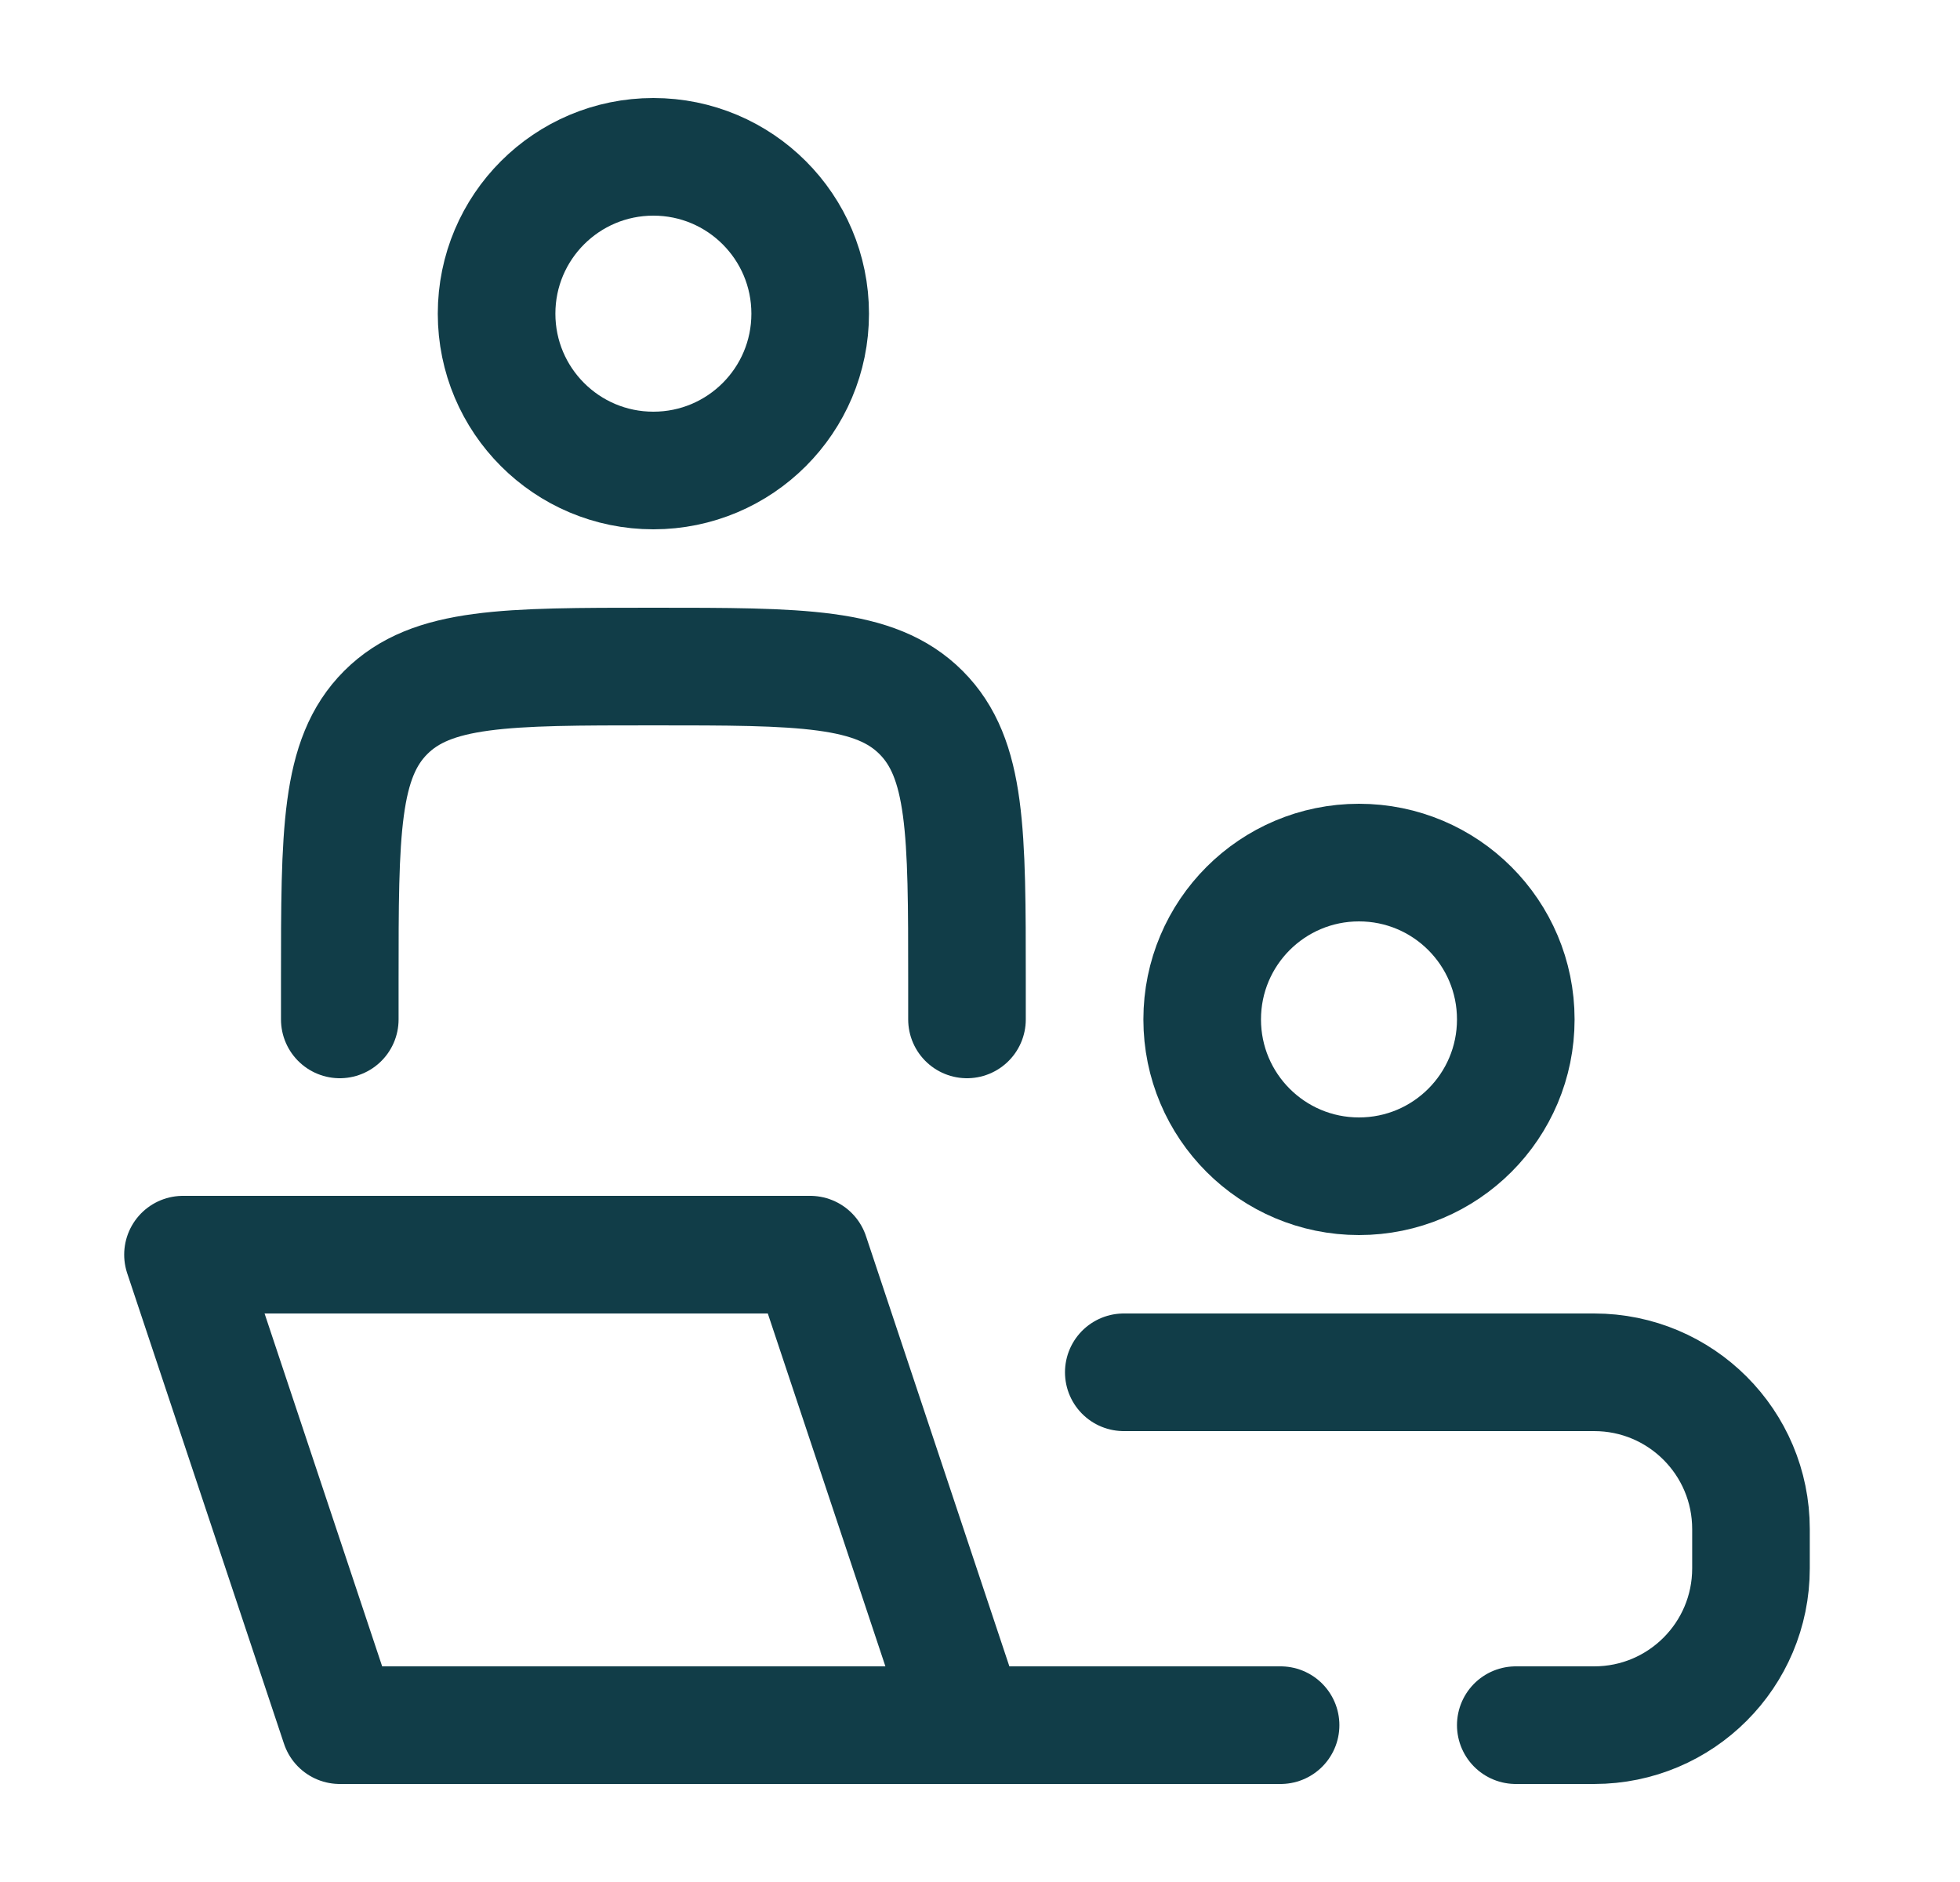
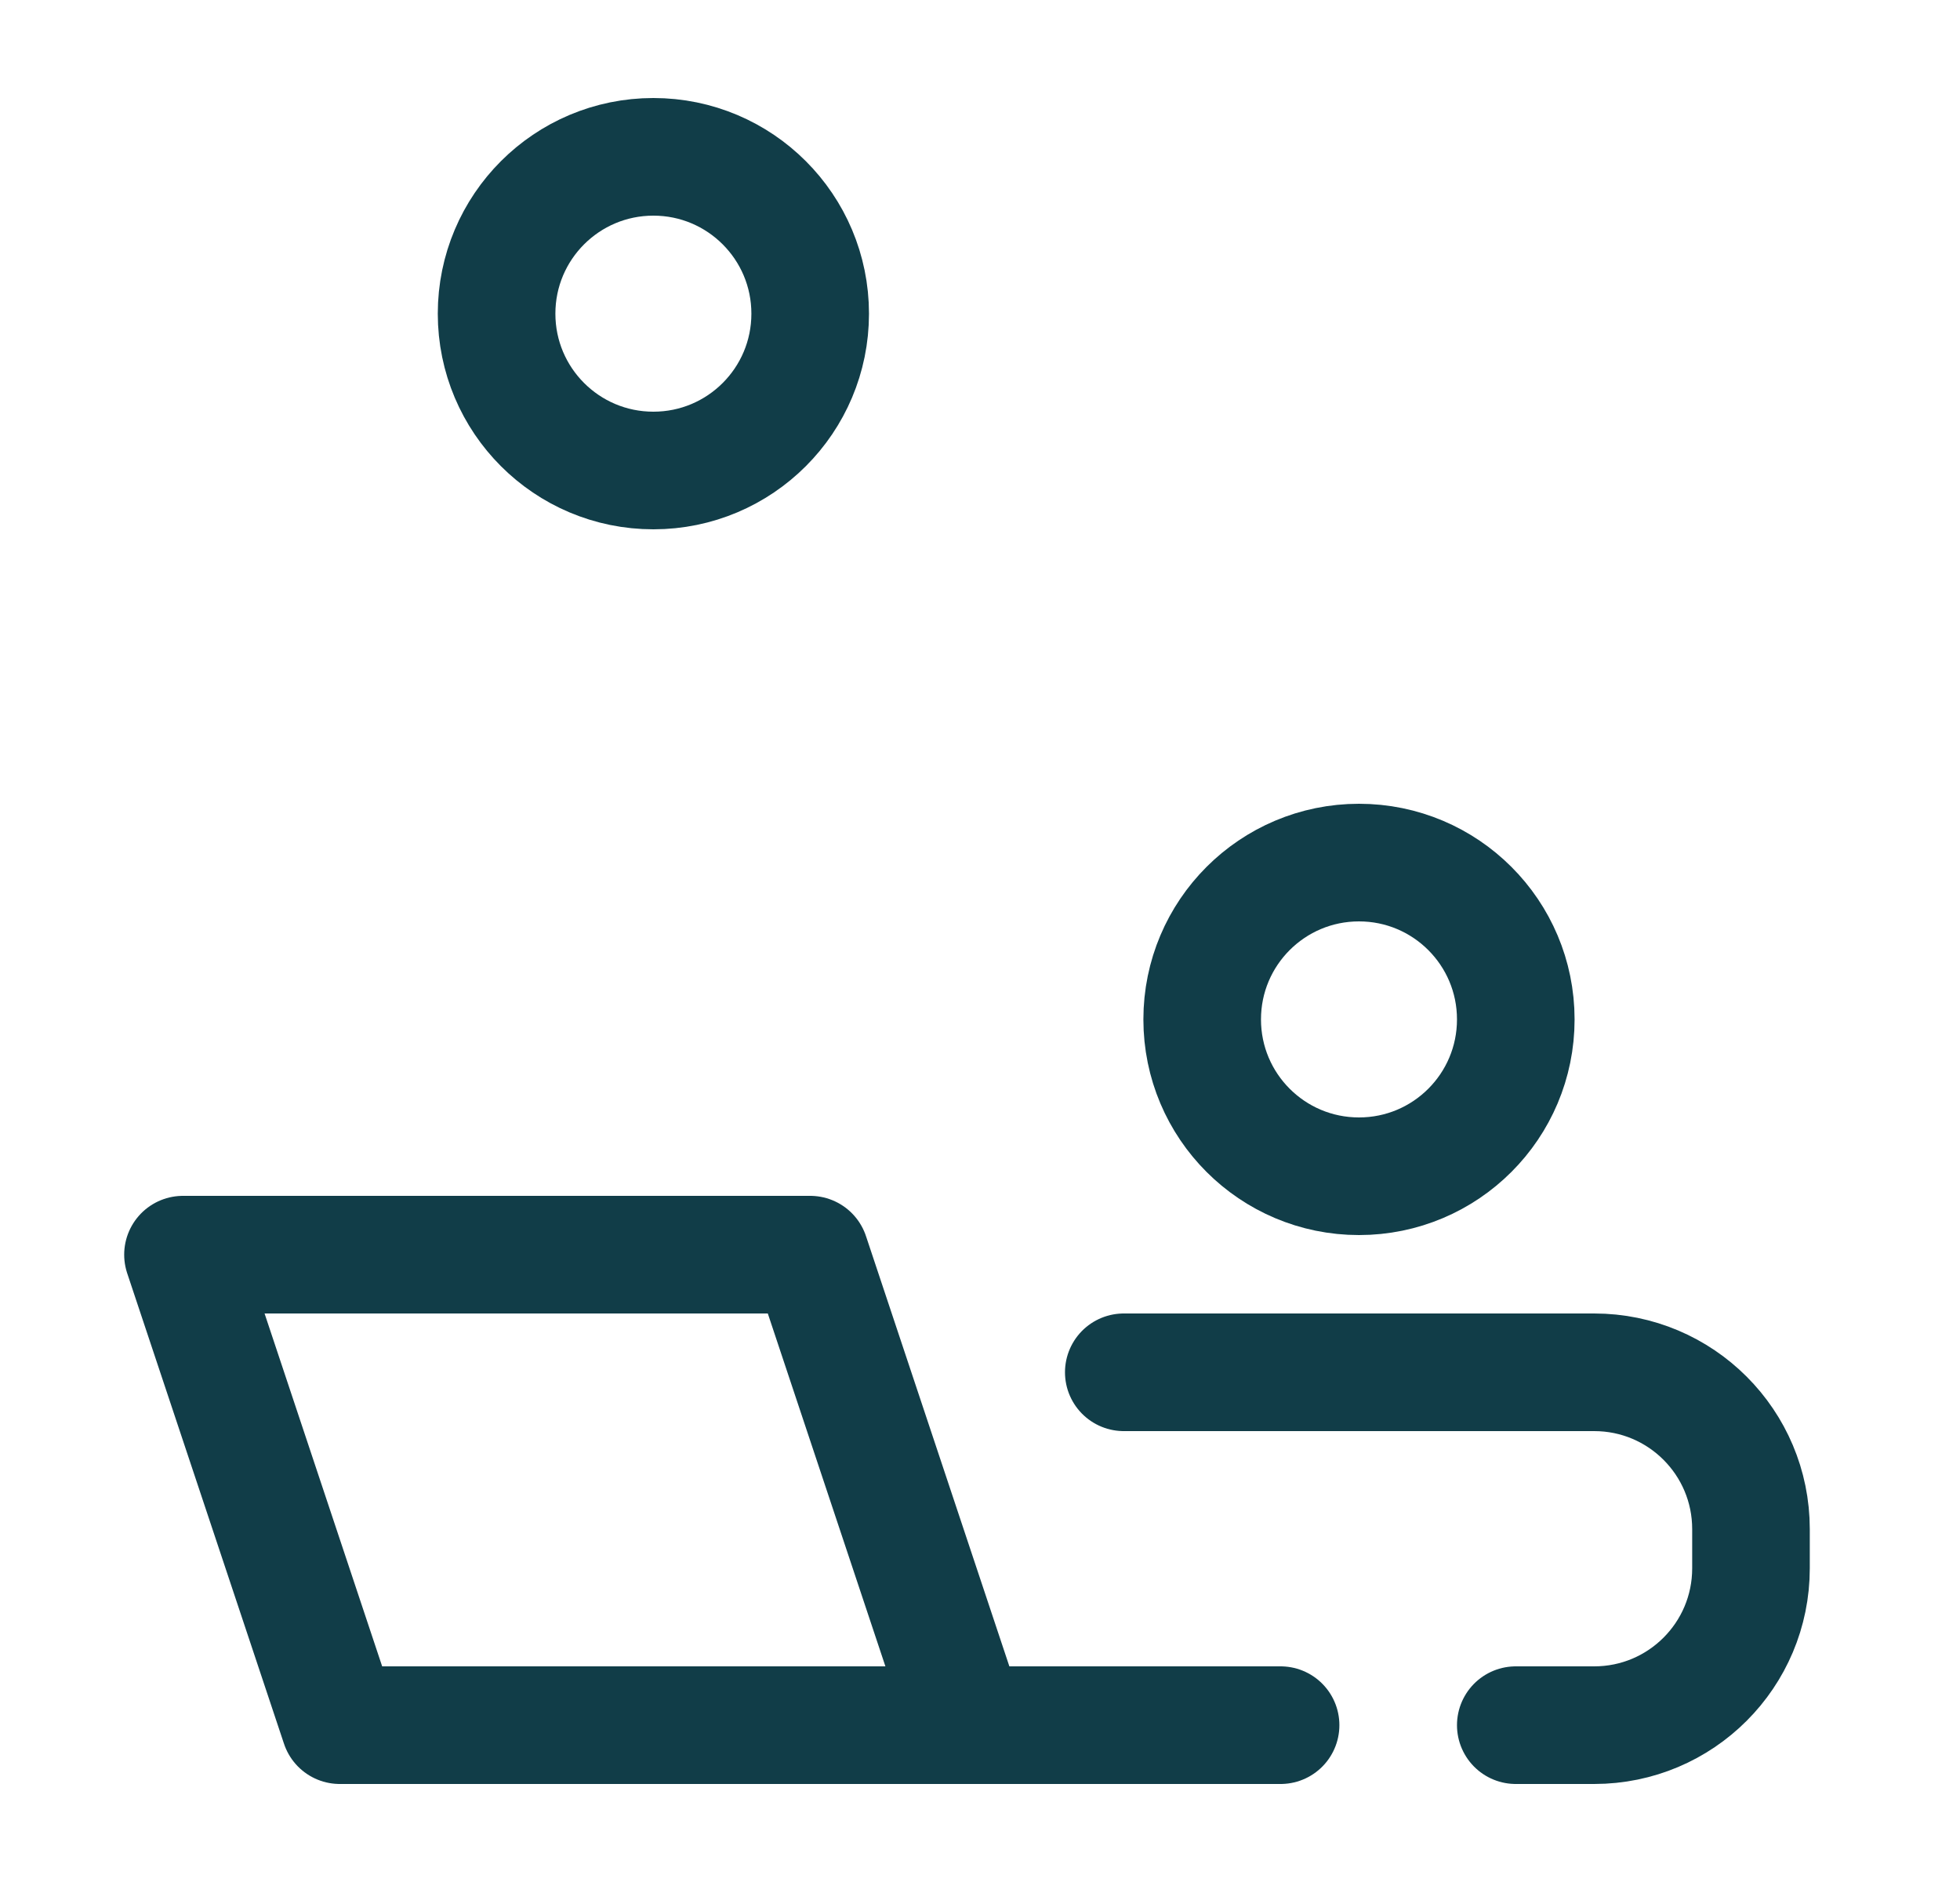
<svg xmlns="http://www.w3.org/2000/svg" width="25" height="24" viewBox="0 0 25 24" fill="none">
  <path d="M12.334 22L10.334 16H2.334L4.334 22H12.334ZM12.334 22H16.334" stroke="#113D48" stroke-width="1.5" stroke-linecap="round" stroke-linejoin="round" />
-   <path d="M12.334 13V12.5C12.334 10.614 12.334 9.672 11.748 9.086C11.162 8.5 10.22 8.5 8.334 8.5C6.448 8.5 5.506 8.5 4.92 9.086C4.334 9.672 4.334 10.614 4.334 12.5V13" stroke="#113D48" stroke-width="1.5" stroke-linecap="round" stroke-linejoin="round" />
  <path d="M19.334 13C19.334 14.105 18.439 15 17.334 15C16.229 15 15.334 14.105 15.334 13C15.334 11.895 16.229 11 17.334 11C18.439 11 19.334 11.895 19.334 13Z" stroke="#113D48" stroke-width="1.5" />
  <path d="M10.334 4C10.334 5.105 9.439 6 8.334 6C7.229 6 6.334 5.105 6.334 4C6.334 2.895 7.229 2 8.334 2C9.439 2 10.334 2.895 10.334 4Z" stroke="#113D48" stroke-width="1.5" />
  <path d="M14.334 17.5H20.334C21.439 17.5 22.334 18.395 22.334 19.5V20C22.334 21.105 21.439 22 20.334 22H19.334" stroke="#113D48" stroke-width="1.5" stroke-linecap="round" />
</svg>